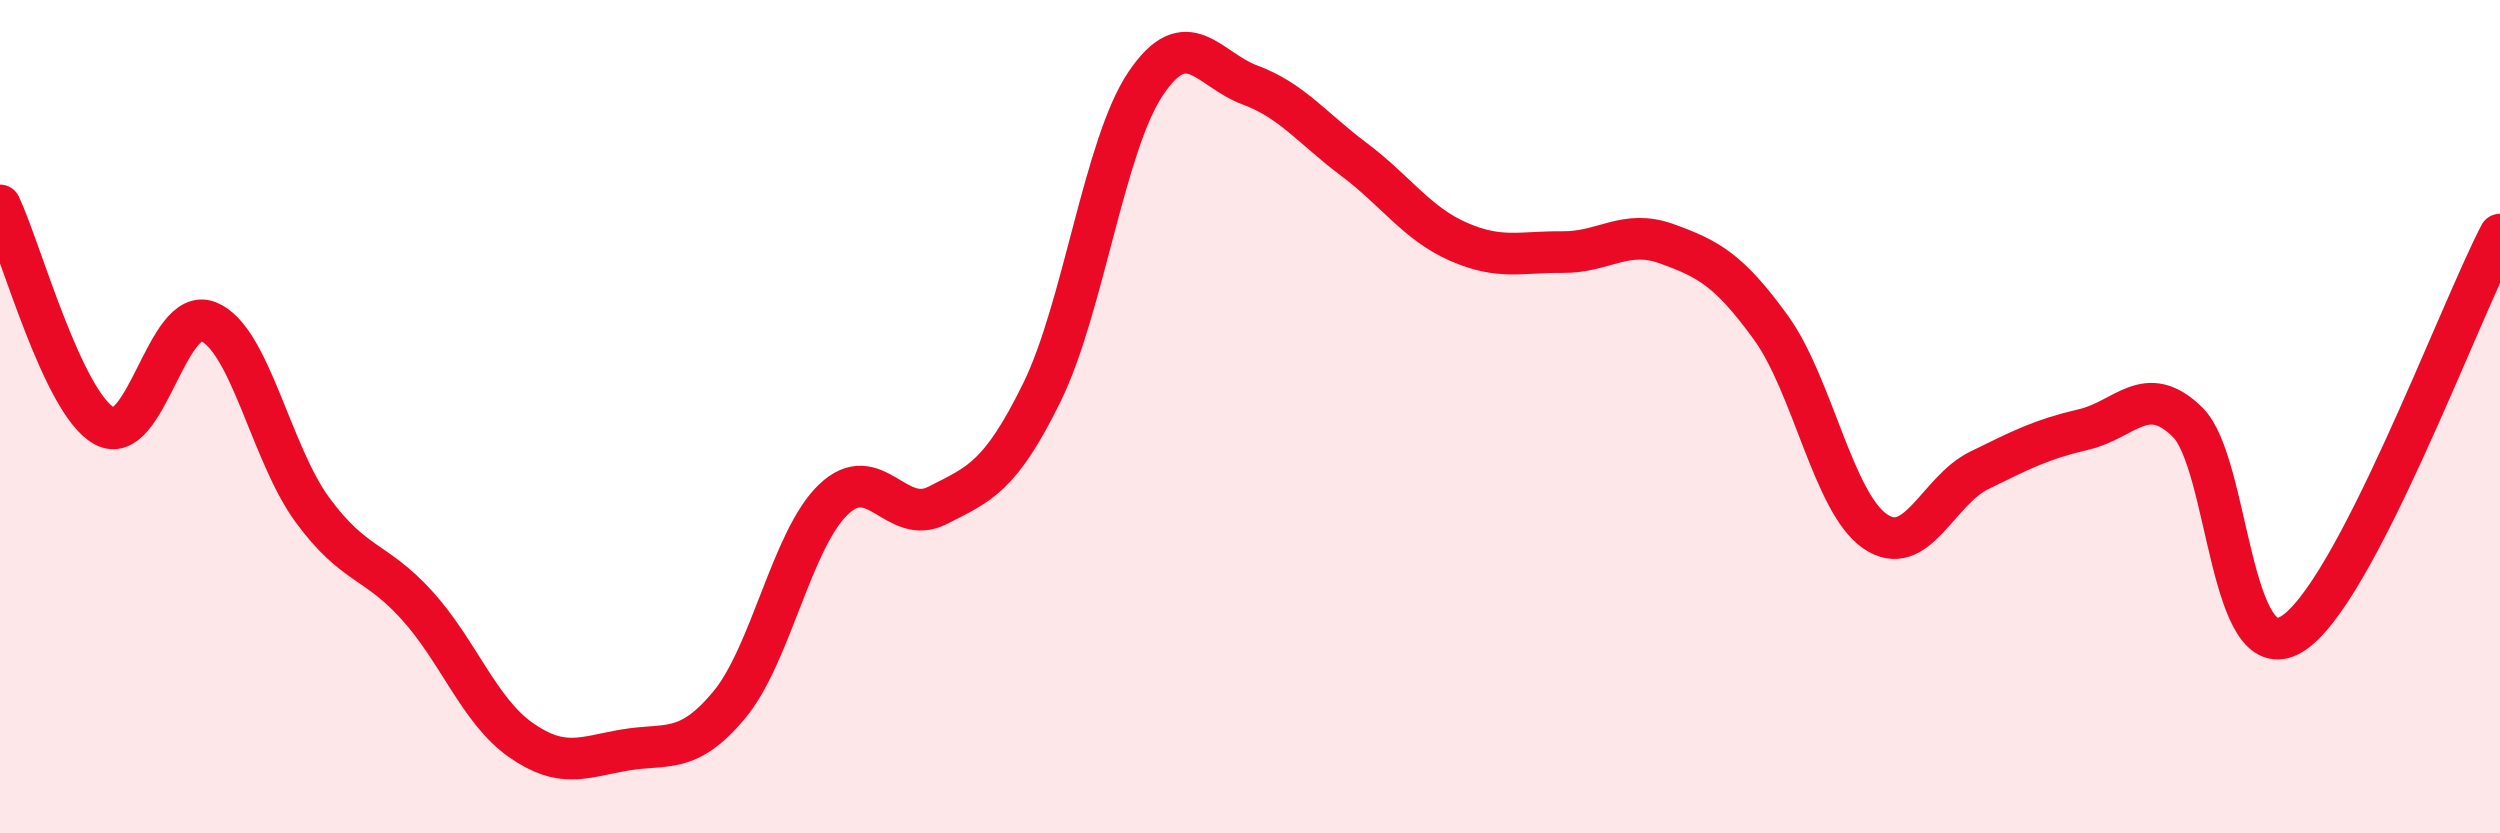
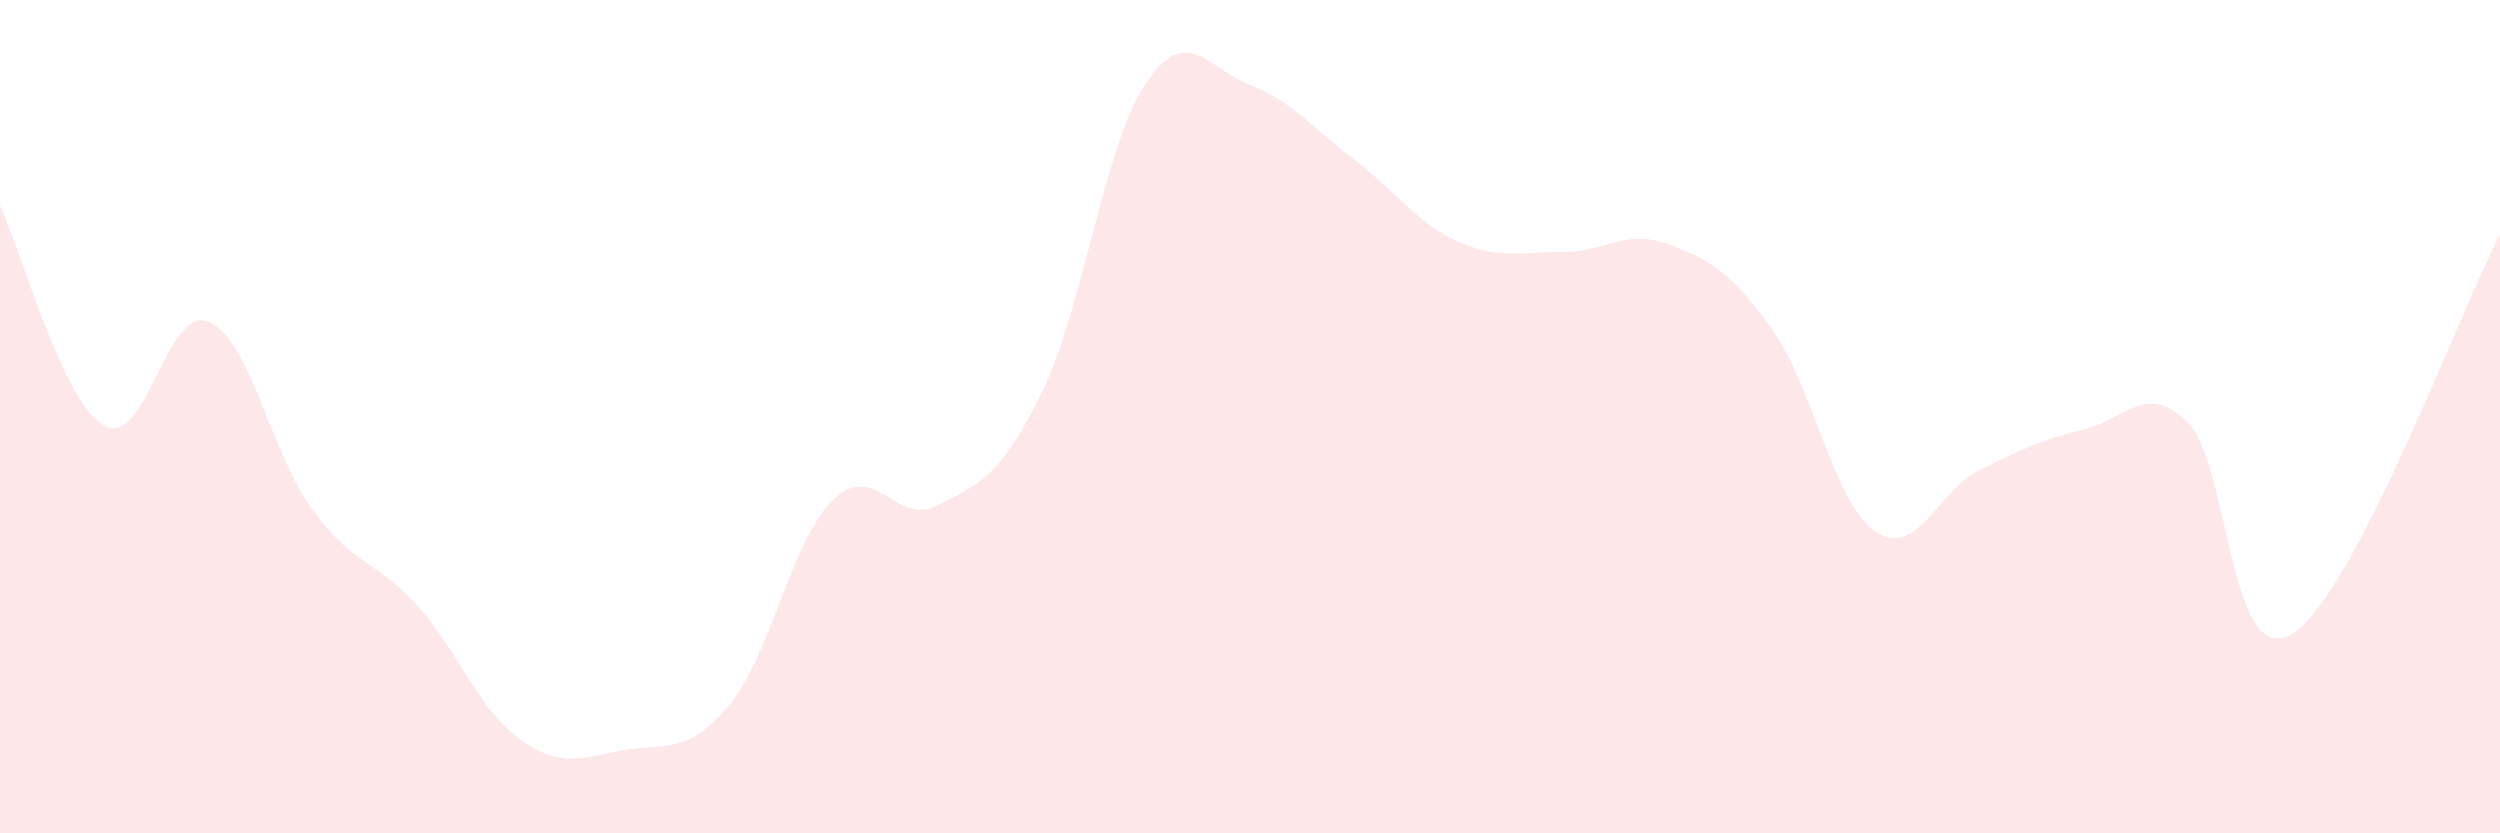
<svg xmlns="http://www.w3.org/2000/svg" width="60" height="20" viewBox="0 0 60 20">
  <path d="M 0,4.93 C 0.5,5.99 1.5,9.66 2.5,10.22 C 3.5,10.78 4,7.32 5,7.72 C 6,8.12 6.5,10.88 7.5,12.24 C 8.5,13.6 9,13.42 10,14.52 C 11,15.62 11.5,17.06 12.5,17.76 C 13.5,18.46 14,18.17 15,18 C 16,17.83 16.5,18.12 17.5,16.92 C 18.5,15.72 19,12.95 20,11.99 C 21,11.03 21.5,12.64 22.5,12.13 C 23.5,11.62 24,11.46 25,9.43 C 26,7.4 26.5,3.48 27.5,2 C 28.5,0.52 29,1.67 30,2.04 C 31,2.41 31.5,3.08 32.5,3.83 C 33.5,4.58 34,5.36 35,5.8 C 36,6.24 36.5,6.04 37.5,6.05 C 38.5,6.06 39,5.49 40,5.85 C 41,6.21 41.5,6.48 42.5,7.86 C 43.5,9.24 44,12.06 45,12.75 C 46,13.44 46.5,11.78 47.5,11.29 C 48.5,10.8 49,10.54 50,10.31 C 51,10.08 51.5,9.15 52.5,10.13 C 53.5,11.11 53.5,16.12 55,15.22 C 56.5,14.32 59,7.55 60,5.63L60 20L0 20Z" fill="#EB0A25" opacity="0.1" stroke-linecap="round" stroke-linejoin="round" />
-   <path d="M 0,4.93 C 0.5,5.99 1.5,9.66 2.5,10.22 C 3.5,10.78 4,7.32 5,7.72 C 6,8.12 6.5,10.88 7.5,12.24 C 8.5,13.6 9,13.42 10,14.52 C 11,15.62 11.5,17.06 12.5,17.76 C 13.5,18.46 14,18.17 15,18 C 16,17.83 16.5,18.12 17.5,16.92 C 18.5,15.72 19,12.95 20,11.99 C 21,11.03 21.5,12.64 22.5,12.13 C 23.5,11.62 24,11.46 25,9.43 C 26,7.4 26.5,3.48 27.5,2 C 28.5,0.52 29,1.67 30,2.04 C 31,2.41 31.5,3.08 32.5,3.83 C 33.5,4.58 34,5.36 35,5.8 C 36,6.24 36.5,6.04 37.5,6.05 C 38.5,6.06 39,5.49 40,5.85 C 41,6.21 41.5,6.48 42.5,7.86 C 43.5,9.24 44,12.06 45,12.75 C 46,13.44 46.5,11.78 47.5,11.29 C 48.5,10.8 49,10.54 50,10.31 C 51,10.08 51.5,9.15 52.5,10.13 C 53.5,11.11 53.5,16.12 55,15.22 C 56.5,14.32 59,7.55 60,5.63" stroke="#EB0A25" stroke-width="1" fill="none" stroke-linecap="round" stroke-linejoin="round" />
</svg>